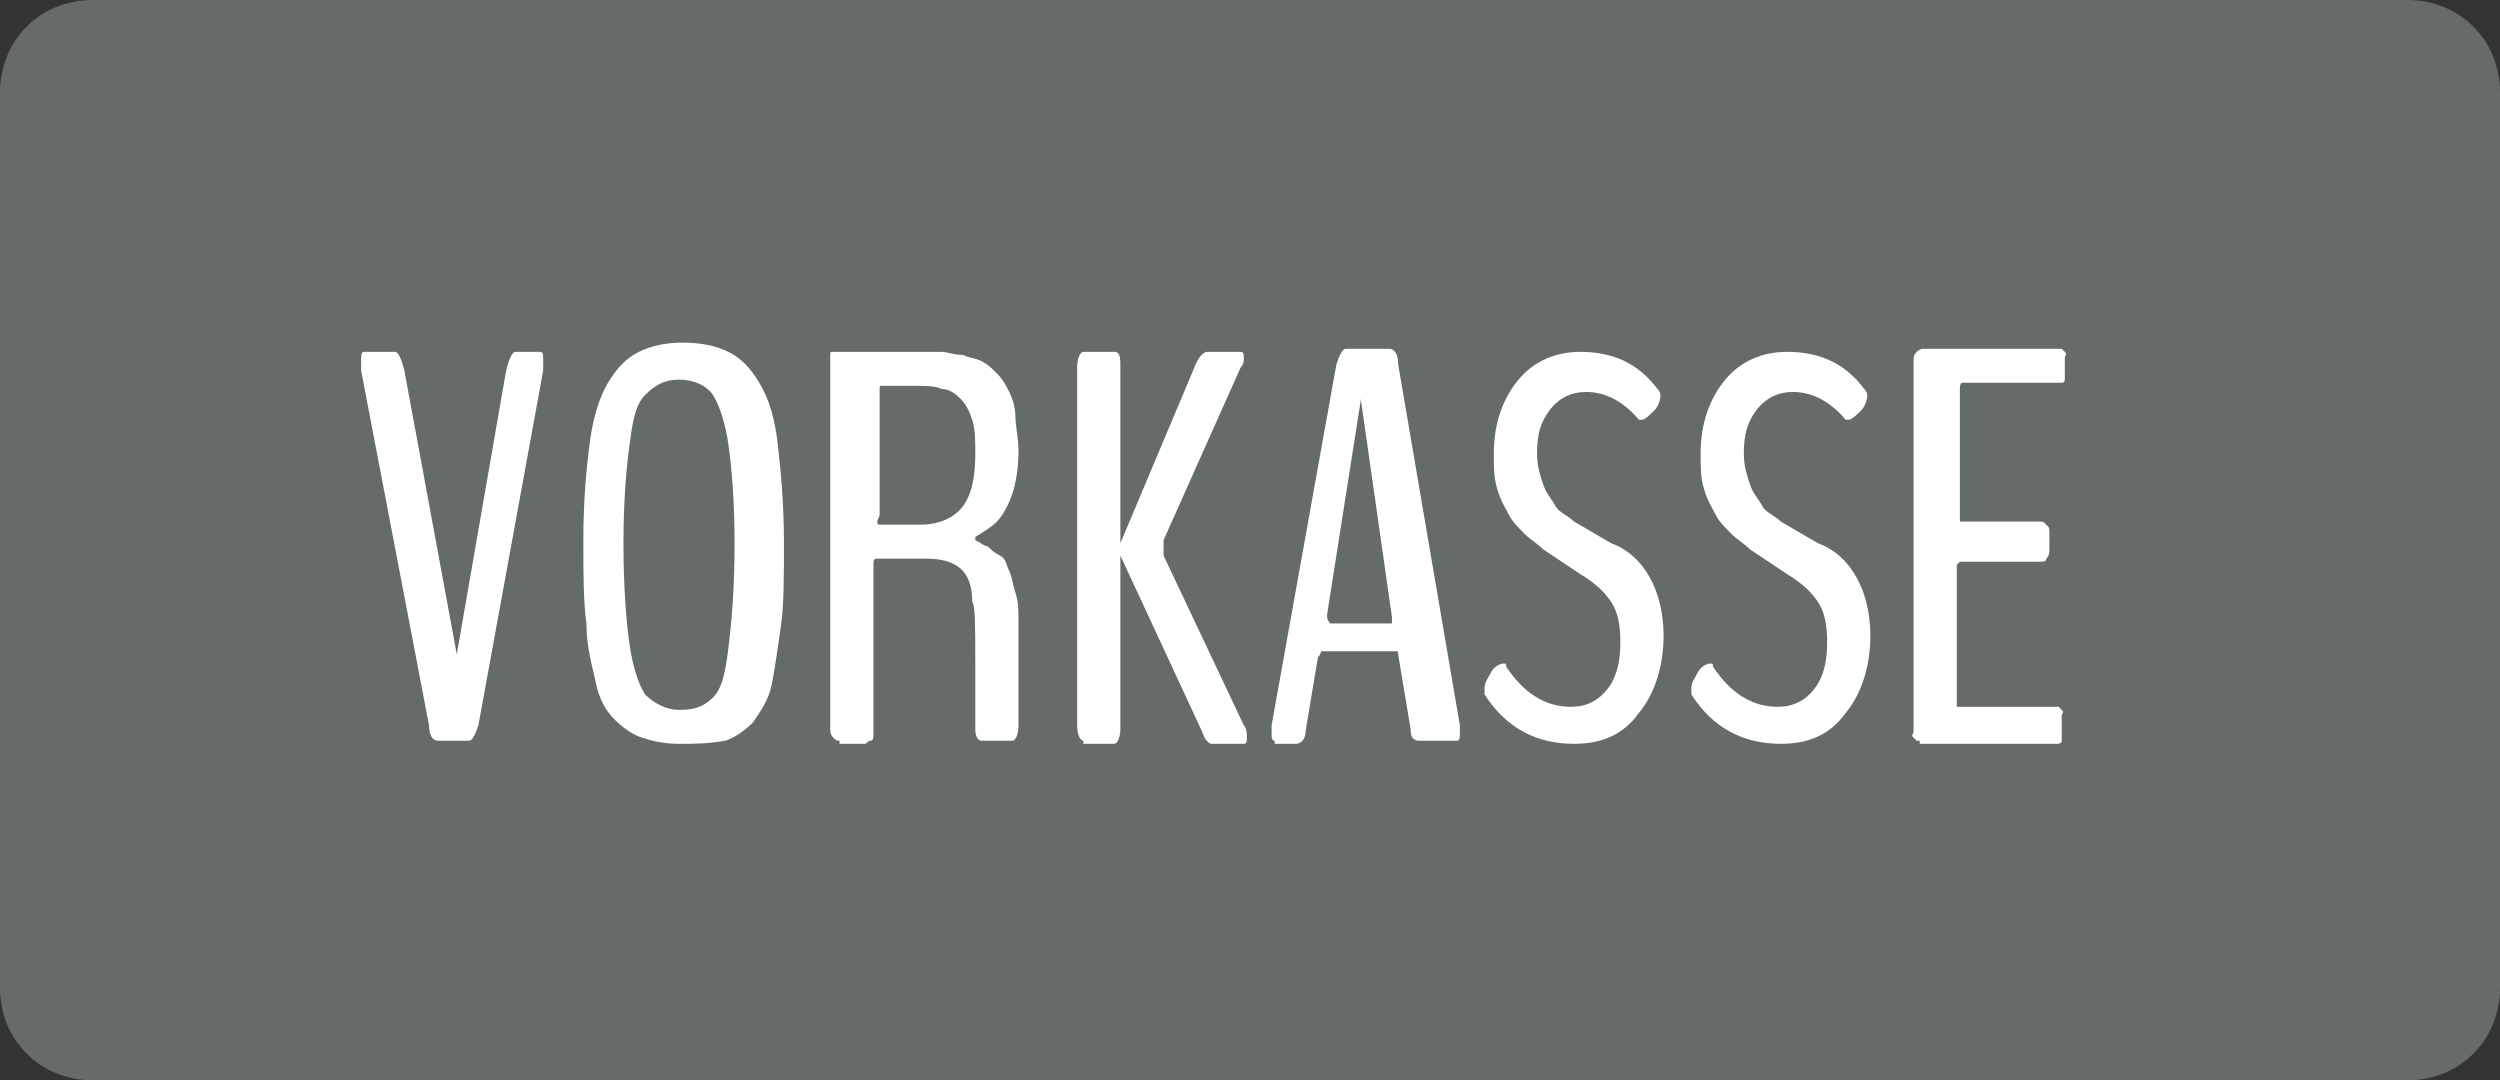
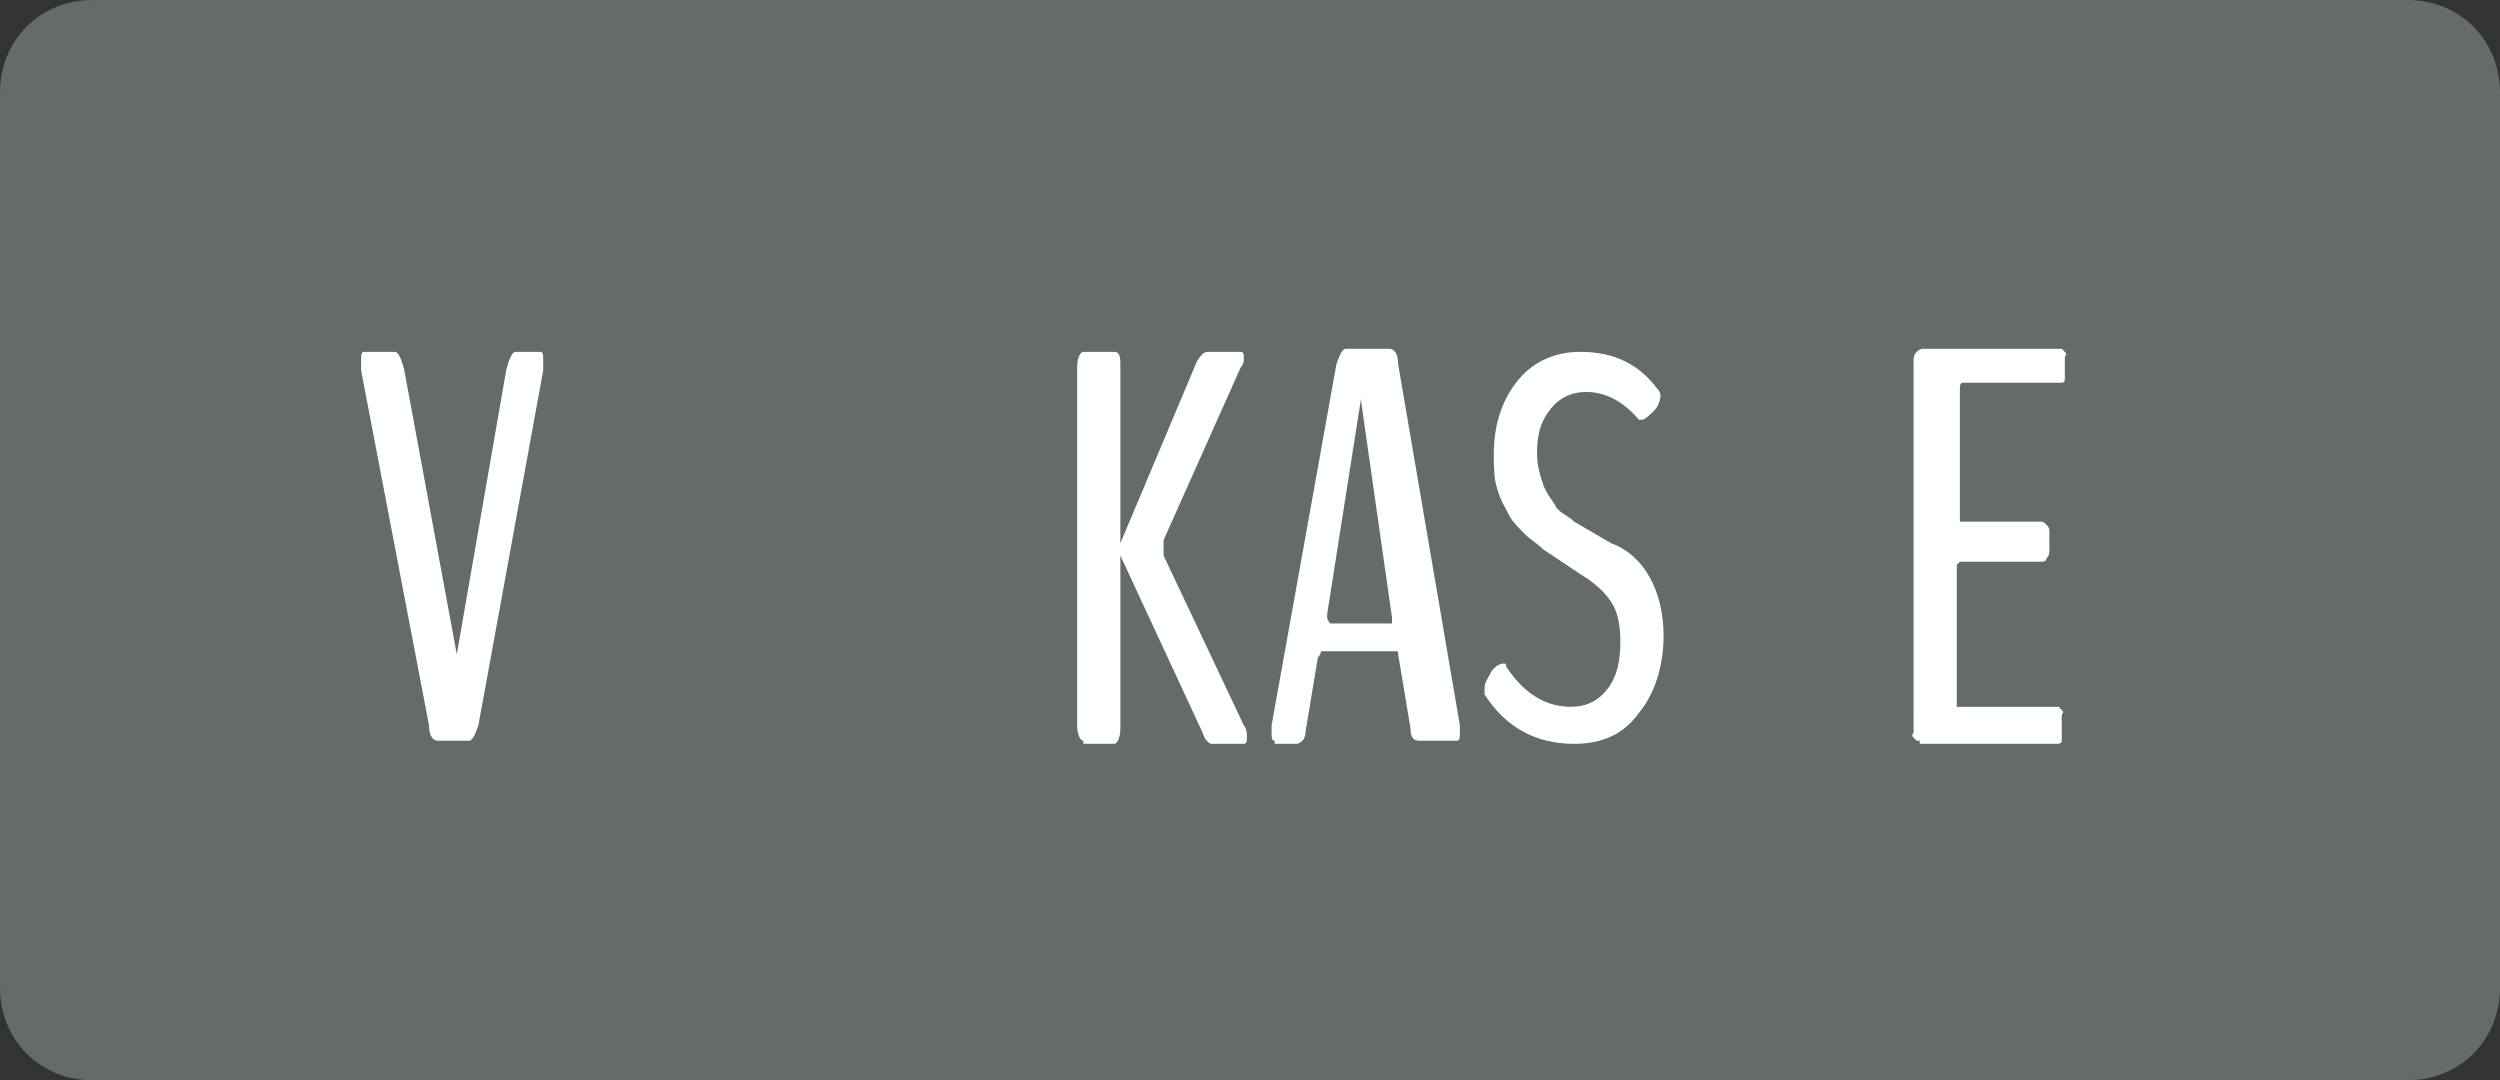
<svg xmlns="http://www.w3.org/2000/svg" version="1.1" id="Ebene_1" x="0px" y="0px" viewBox="0 0 81 35" style="enable-background:new 0 0 81 35;" xml:space="preserve">
  <rect x="0" y="0" width="81" height="35" fill="#333333" stroke="none" />
  <style type="text/css">
	.st0{fill:#656A6B;}
	.st1{enable-background:new    ;}
	.st2{fill:#FFFFFF;}
</style>
  <g transform="translate(-761 -403)">
    <path class="st0" d="M764,403h75c1.7,0,3,1.3,3,3v29c0,1.7-1.3,3-3,3h-75c-1.7,0-3-1.3-3-3v-29C761,404.3,762.3,403,764,403z" />
    <g class="st1">
      <path class="st2" d="M775.2,427c-0.2,0-0.3-0.2-0.3-0.5l-2.2-11.5c0-0.1,0-0.2,0-0.3c0-0.2,0-0.3,0.1-0.3h1c0.1,0,0.2,0.2,0.3,0.6    l1.7,9.2l1.6-9.2c0.1-0.4,0.2-0.6,0.3-0.6h0.8c0.1,0,0.1,0.1,0.1,0.3c0,0.1,0,0.2,0,0.3l-2.1,11.5c-0.1,0.3-0.2,0.5-0.3,0.5H775.2    z" />
-       <path class="st2" d="M783,427.1c-0.5,0-0.9-0.1-1.2-0.2s-0.6-0.3-0.9-0.6s-0.5-0.7-0.6-1.2s-0.3-1.1-0.3-1.9    c-0.1-0.7-0.1-1.7-0.1-2.7c0-1.3,0.1-2.3,0.2-3.1s0.3-1.5,0.6-2s0.6-0.8,1-1s0.9-0.3,1.4-0.3c0.6,0,1.1,0.1,1.5,0.3    c0.4,0.2,0.7,0.5,1,1s0.5,1.1,0.6,2s0.2,1.9,0.2,3.2c0,1.1,0,2-0.1,2.7s-0.2,1.4-0.3,1.9s-0.4,0.9-0.6,1.2    c-0.3,0.3-0.6,0.5-0.9,0.6C783.9,427.1,783.5,427.1,783,427.1z M783,426c0.5,0,0.8-0.1,1.1-0.4s0.4-0.8,0.5-1.6s0.2-1.9,0.2-3.4    c0-1.4-0.1-2.5-0.2-3.2s-0.3-1.3-0.5-1.6s-0.6-0.5-1.1-0.5c-0.5,0-0.8,0.2-1.1,0.5s-0.4,0.8-0.5,1.6c-0.1,0.7-0.2,1.8-0.2,3.2    c0,1.5,0.1,2.6,0.2,3.3s0.3,1.3,0.5,1.6C782.2,425.8,782.6,426,783,426z" />
-       <path class="st2" d="M788.2,427c-0.1,0-0.1,0-0.2-0.1s-0.1-0.2-0.1-0.3v-11.8c0-0.1,0-0.2,0-0.3c0-0.1,0-0.1,0.1-0.1    c0,0,0.1,0,0.1,0h2.7c0.3,0,0.5,0,0.7,0c0.2,0,0.4,0.1,0.7,0.1c0.2,0.1,0.4,0.1,0.6,0.2s0.3,0.2,0.5,0.4s0.3,0.4,0.4,0.6    s0.2,0.5,0.2,0.8s0.1,0.7,0.1,1.1c0,0.6-0.1,1.1-0.2,1.4s-0.3,0.7-0.5,0.9c-0.2,0.2-0.4,0.3-0.7,0.5c0,0,0,0,0,0.1c0,0,0,0,0,0    c0.2,0.1,0.3,0.2,0.4,0.2c0.1,0.1,0.2,0.2,0.4,0.3s0.2,0.3,0.3,0.5s0.1,0.4,0.2,0.7c0.1,0.3,0.1,0.6,0.1,1c0,0.3,0,1.4,0,3.3    c0,0.3-0.1,0.5-0.2,0.5c-0.7,0-1,0-1,0c-0.1,0-0.2-0.1-0.2-0.4c0-0.1,0-0.7,0-2s0-2-0.1-2.1c0-1-0.5-1.4-1.5-1.4h-1.6    c-0.1,0-0.1,0.1-0.1,0.2v5.4c0,0.2,0,0.3-0.1,0.3s-0.1,0.1-0.2,0.1H788.2z M789.5,420h1.3c0.6,0,1.1-0.2,1.4-0.6s0.4-1,0.4-1.7    c0-0.4,0-0.8-0.1-1.1c-0.1-0.3-0.2-0.5-0.4-0.7s-0.4-0.3-0.6-0.3c-0.2-0.1-0.5-0.1-0.9-0.1h-1c-0.1,0-0.1,0-0.1,0.1v4.1    C789.4,419.9,789.4,420,789.5,420z" />
      <path class="st2" d="M796.1,427c-0.1,0-0.2-0.2-0.2-0.5v-11.6c0-0.3,0.1-0.5,0.2-0.5h1c0.2,0,0.2,0.2,0.2,0.5v5.7l2.4-5.7    c0.1-0.3,0.3-0.5,0.4-0.5h1.1c0.1,0,0.1,0.1,0.1,0.2c0,0.1,0,0.2-0.1,0.3l-2.5,5.6c0,0.1,0,0.2,0,0.3c0,0.1,0,0.1,0,0.2l2.6,5.5    c0.1,0.1,0.1,0.3,0.1,0.4c0,0.1,0,0.2-0.1,0.2h-1c-0.1,0-0.1,0-0.2-0.1c-0.1-0.1-0.1-0.2-0.2-0.4l-2.6-5.6v5.6    c0,0.3-0.1,0.5-0.2,0.5H796.1z" />
      <path class="st2" d="M802.3,427c-0.1,0-0.1-0.1-0.1-0.3v-0.1c0-0.1,0-0.1,0-0.1l2.1-11.7c0.1-0.3,0.2-0.5,0.3-0.5h1.4    c0.2,0,0.3,0.2,0.3,0.5l2,11.7c0,0,0,0.1,0,0.1c0,0.1,0,0.1,0,0.1c0,0.2,0,0.3-0.1,0.3H807c-0.2,0-0.3-0.1-0.3-0.4l-0.4-2.4    c0-0.1,0-0.1-0.1-0.1h-2.4c0,0,0,0.1-0.1,0.2l-0.4,2.4c0,0.2-0.1,0.3-0.1,0.3s-0.1,0.1-0.2,0.1H802.3z M804.1,423.2h2    c0,0,0,0,0-0.1c0,0,0-0.1,0-0.1l-1-7l0-0.1c0,0,0,0,0,0l-1.1,7c0,0,0,0,0,0.1C804,423.1,804.1,423.2,804.1,423.2z" />
      <path class="st2" d="M814.9,423.6c0,1-0.3,1.9-0.8,2.5c-0.5,0.7-1.2,1-2.1,1c-1.2,0-2.2-0.5-2.9-1.6c0,0,0-0.1,0-0.2    c0-0.2,0.1-0.3,0.2-0.5s0.3-0.3,0.4-0.3c0.1,0,0.1,0,0.1,0.1c0.6,0.9,1.3,1.3,2.1,1.3c0.5,0,0.9-0.2,1.2-0.6    c0.3-0.4,0.4-0.9,0.4-1.5c0-0.6-0.1-1-0.3-1.3s-0.5-0.6-1-0.9l-1.2-0.8c-0.2-0.2-0.4-0.3-0.6-0.5c-0.2-0.2-0.4-0.4-0.5-0.6    s-0.3-0.5-0.4-0.9c-0.1-0.3-0.1-0.7-0.1-1.1c0-1,0.3-1.8,0.8-2.4c0.5-0.6,1.2-0.9,2-0.9c1.1,0,1.9,0.4,2.5,1.2    c0.1,0.1,0.1,0.2,0.1,0.2c0,0.2-0.1,0.4-0.2,0.5s-0.3,0.3-0.4,0.3c0,0-0.1,0-0.1,0c-0.5-0.6-1.1-0.9-1.7-0.9    c-0.5,0-0.9,0.2-1.2,0.6s-0.4,0.8-0.4,1.4c0,0.4,0.1,0.7,0.2,1c0.1,0.3,0.3,0.5,0.4,0.7s0.4,0.3,0.6,0.5l1.2,0.7    C814.3,421,814.9,422.2,814.9,423.6z" />
-       <path class="st2" d="M821.6,423.6c0,1-0.3,1.9-0.8,2.5c-0.5,0.7-1.2,1-2.1,1c-1.2,0-2.2-0.5-2.9-1.6c0,0,0-0.1,0-0.2    c0-0.2,0.1-0.3,0.2-0.5s0.3-0.3,0.4-0.3c0.1,0,0.1,0,0.1,0.1c0.6,0.9,1.3,1.3,2.1,1.3c0.5,0,0.9-0.2,1.2-0.6    c0.3-0.4,0.4-0.9,0.4-1.5c0-0.6-0.1-1-0.3-1.3s-0.5-0.6-1-0.9l-1.2-0.8c-0.2-0.2-0.4-0.3-0.6-0.5c-0.2-0.2-0.4-0.4-0.5-0.6    s-0.3-0.5-0.4-0.9c-0.1-0.3-0.1-0.7-0.1-1.1c0-1,0.3-1.8,0.8-2.4c0.5-0.6,1.2-0.9,2-0.9c1.1,0,1.9,0.4,2.5,1.2    c0.1,0.1,0.1,0.2,0.1,0.2c0,0.2-0.1,0.4-0.2,0.5s-0.3,0.3-0.4,0.3c0,0-0.1,0-0.1,0c-0.5-0.6-1.1-0.9-1.7-0.9    c-0.5,0-0.9,0.2-1.2,0.6s-0.4,0.8-0.4,1.4c0,0.4,0.1,0.7,0.2,1c0.1,0.3,0.3,0.5,0.4,0.7s0.4,0.3,0.6,0.5l1.2,0.7    C821,421,821.6,422.2,821.6,423.6z" />
      <path class="st2" d="M823.2,427c0,0-0.1,0-0.1,0s0,0-0.1-0.1s0-0.1,0-0.2v-12c0-0.1,0-0.2,0.1-0.3c0,0,0.1-0.1,0.2-0.1h4.4    c0,0,0.1,0,0.1,0c0,0,0,0,0.1,0.1s0,0.1,0,0.2v0.5c0,0.1,0,0.2,0,0.2s0,0.1-0.1,0.1c0,0-0.1,0-0.1,0h-3.1c-0.1,0-0.1,0.1-0.1,0.3    v4c0,0,0,0.1,0,0.1c0,0,0,0.1,0,0.1h2.6c0.1,0,0.1,0,0.2,0.1s0.1,0.1,0.1,0.3v0.5c0,0.1,0,0.2-0.1,0.3c0,0.1-0.1,0.1-0.2,0.1h-2.6    c0,0,0,0-0.1,0.1c0,0.1,0,0.1,0,0.1v4.5h3.2c0.1,0,0.1,0,0.1,0c0,0,0,0,0.1,0.1s0,0.1,0,0.2v0.5c0,0.1,0,0.2,0,0.3    s-0.1,0.1-0.2,0.1H823.2z" />
    </g>
  </g>
</svg>